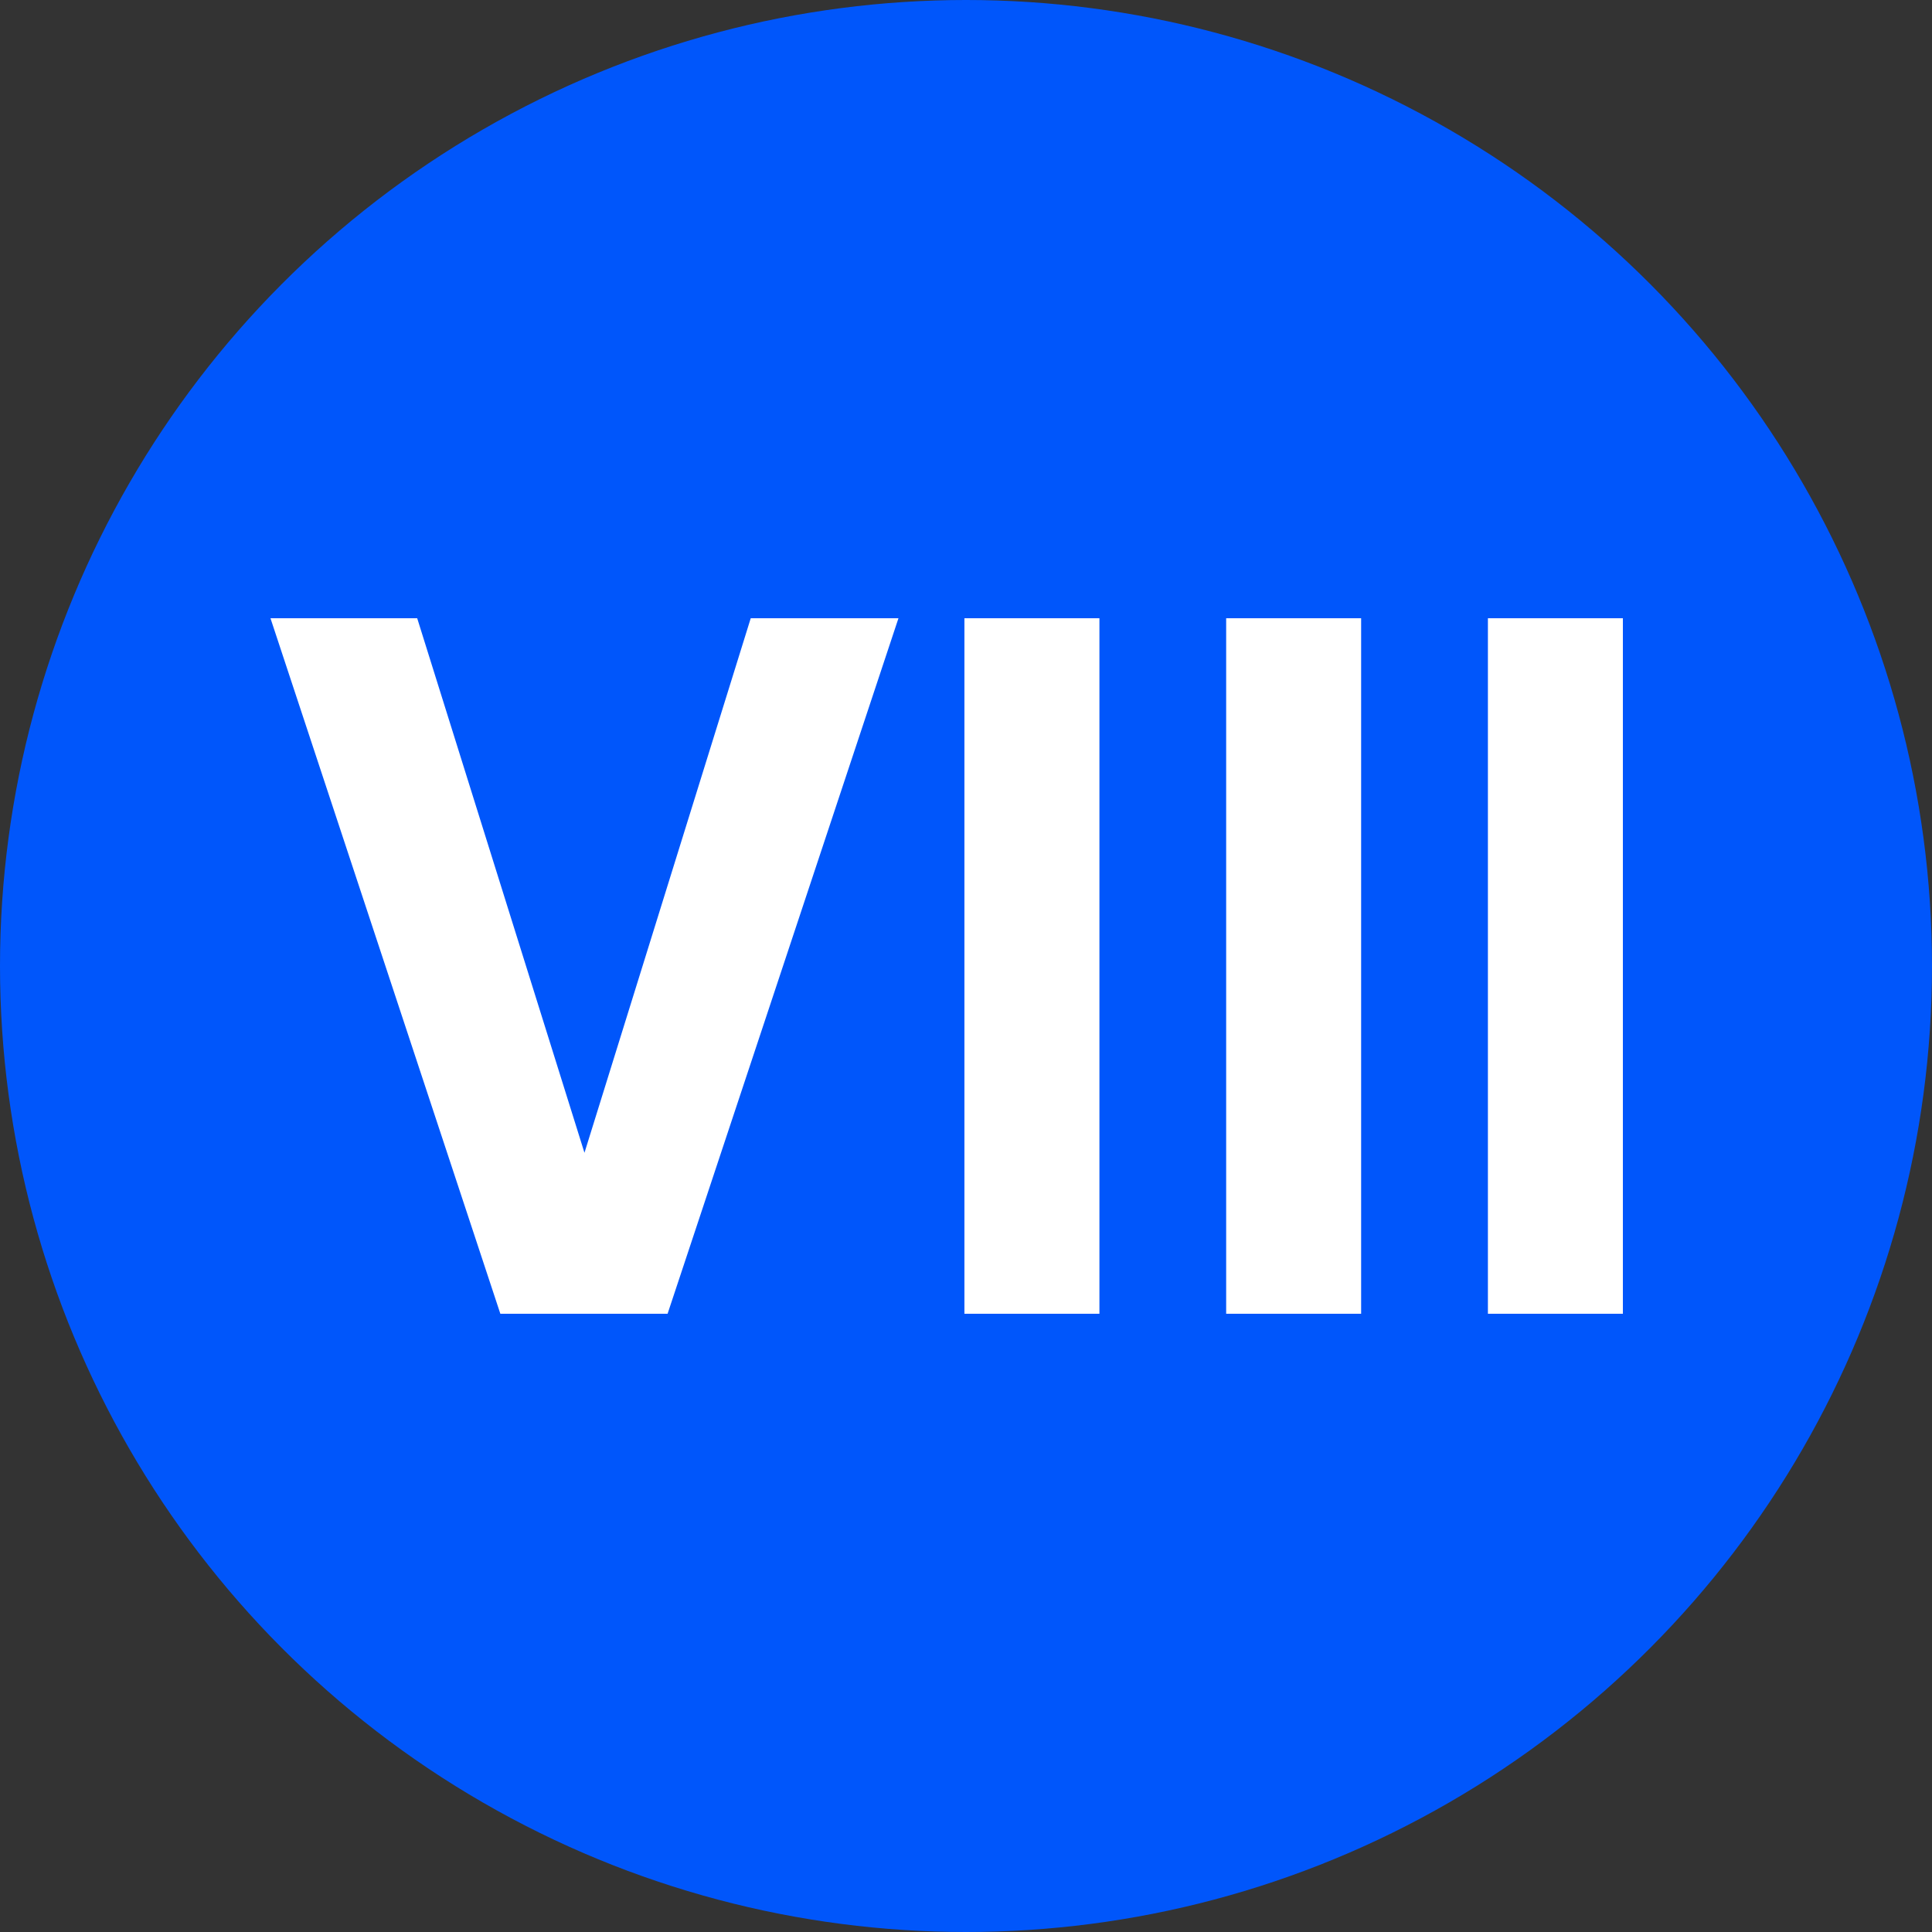
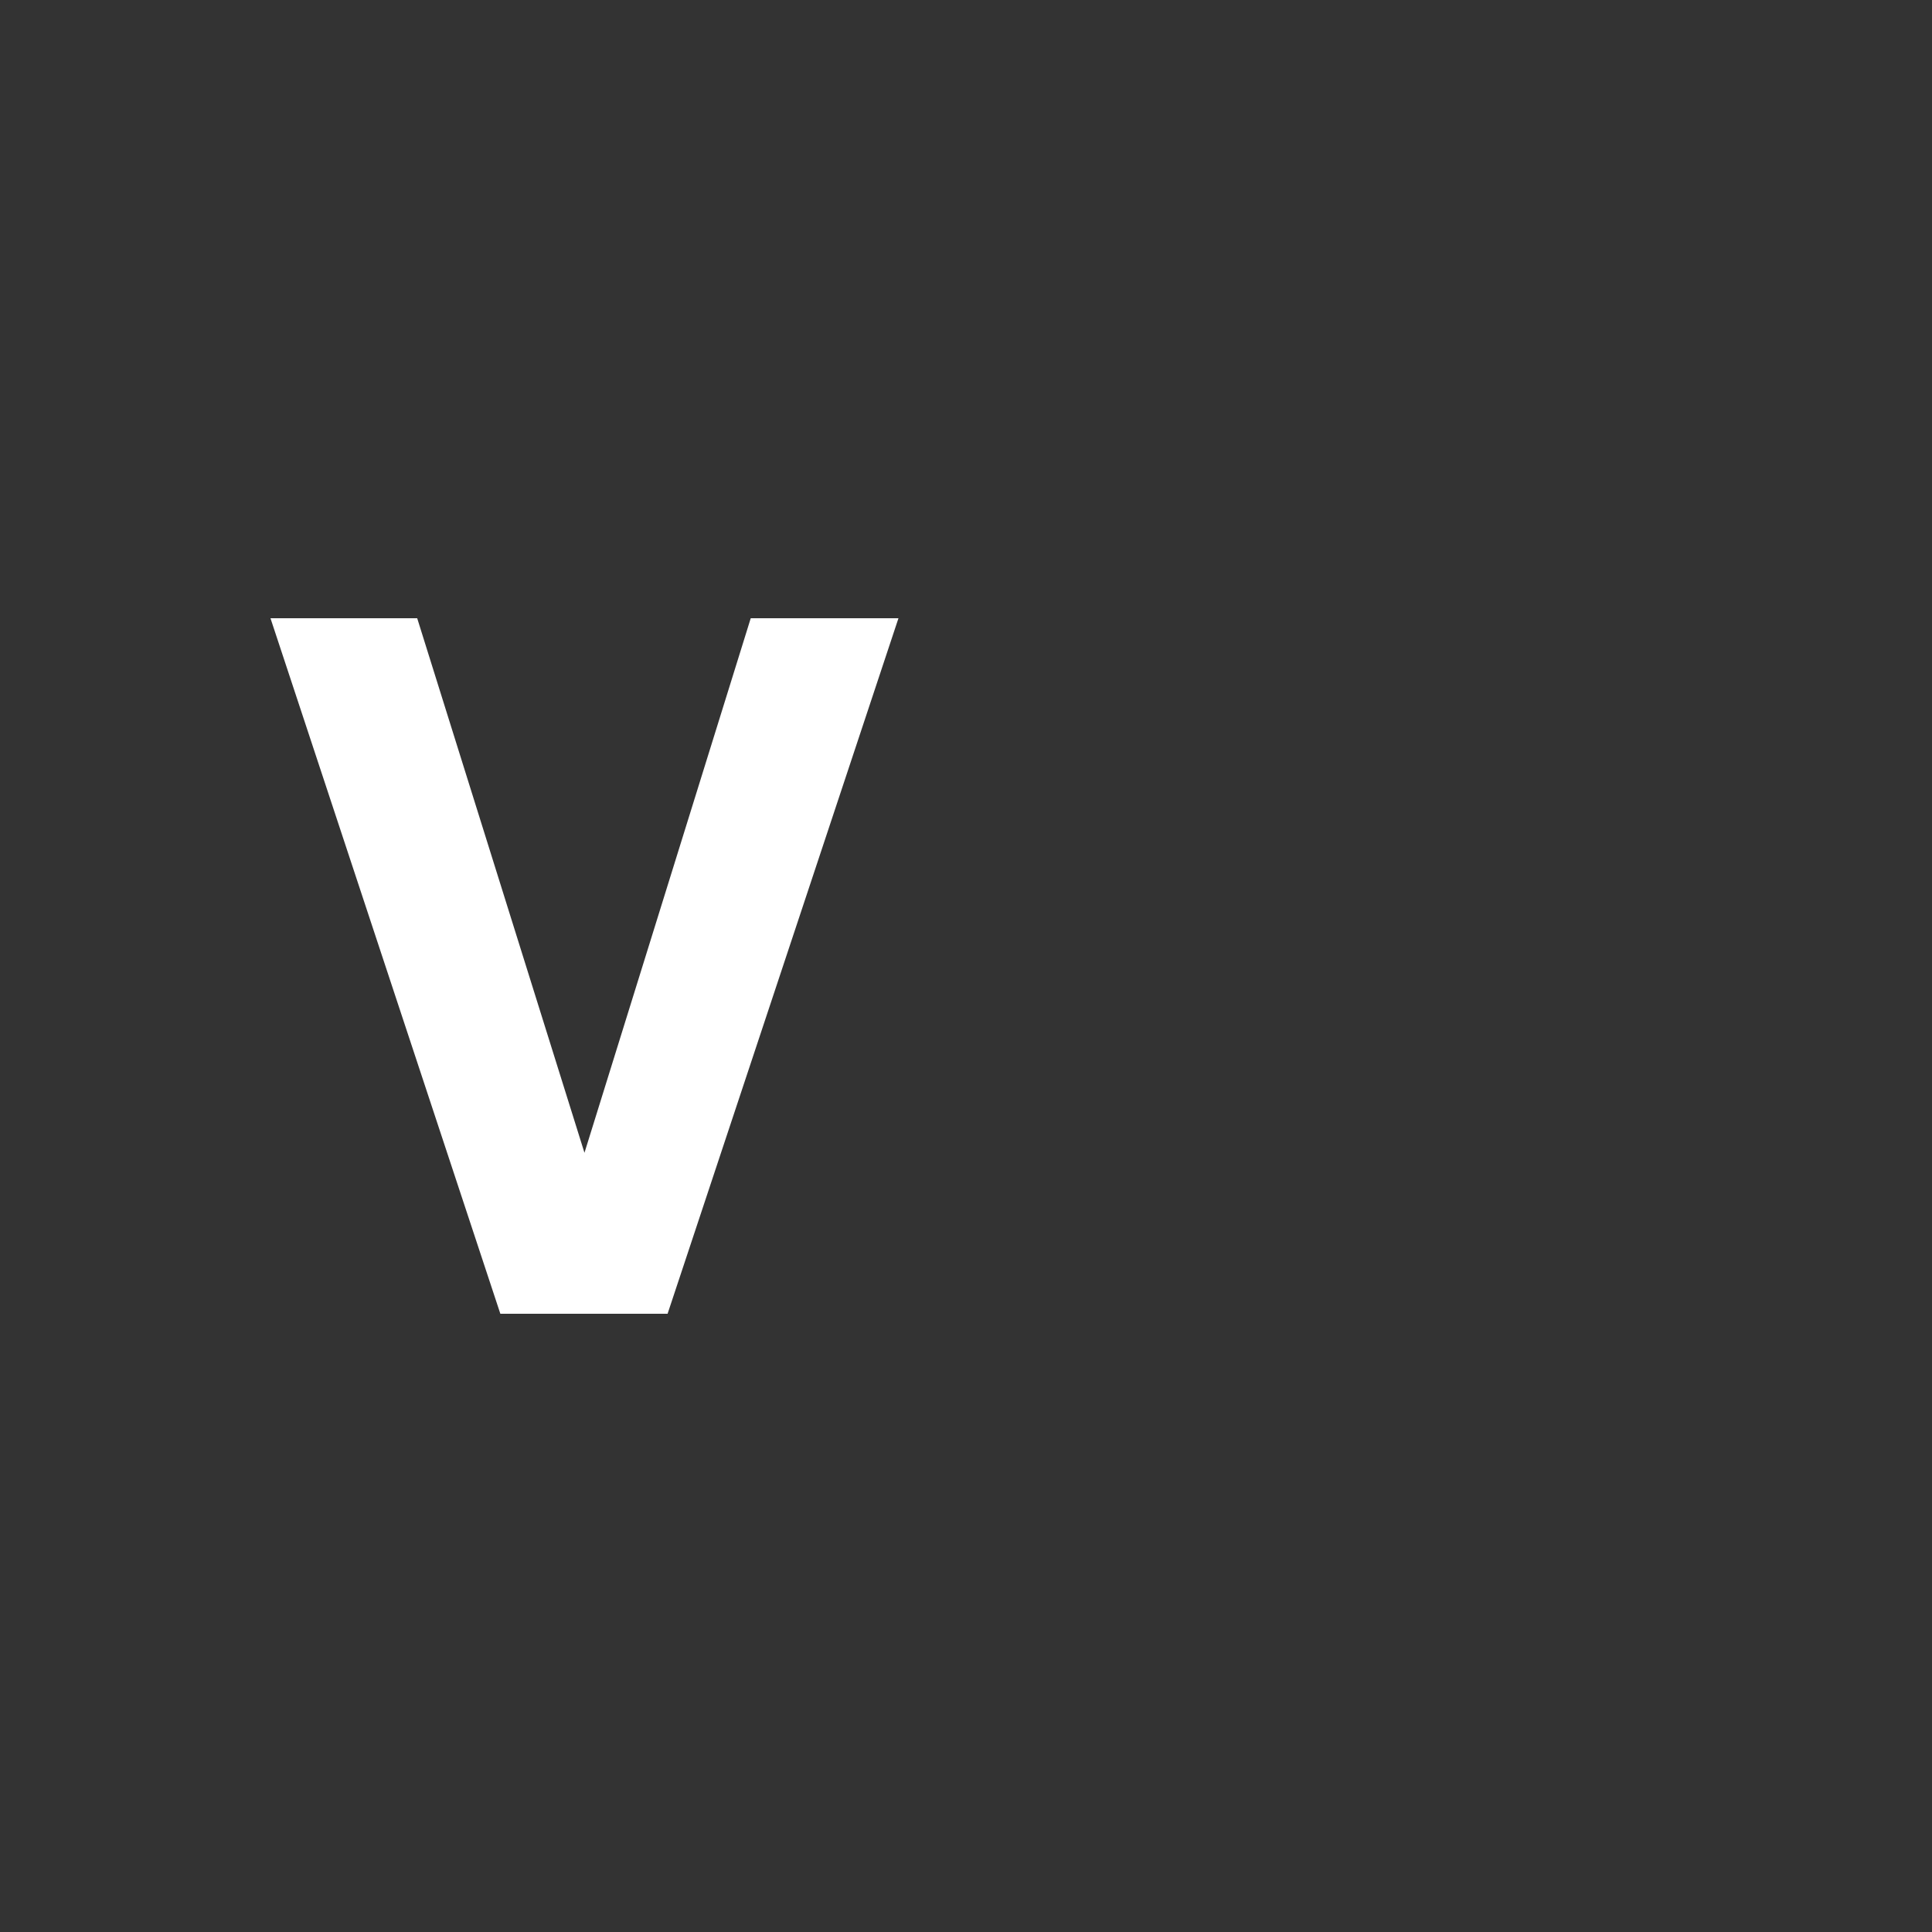
<svg xmlns="http://www.w3.org/2000/svg" width="50" height="50" viewBox="0 0 50 50" fill="none">
  <rect x="0" y="0" width="50" height="50" fill="#333333" stroke="none" />
-   <circle cx="25" cy="25" r="25" fill="#0056FB" />
-   <path d="M38.507 16H42V34H38.507V16Z" fill="white" />
-   <path d="M31.733 16H35.226V34H31.733V16Z" fill="white" />
-   <path d="M24.959 16H28.453V34H24.959V16Z" fill="white" />
  <path d="M12.949 34L7 16H10.797L15.126 29.834L19.429 16H23.252L17.277 34H12.949Z" fill="white" />
</svg>